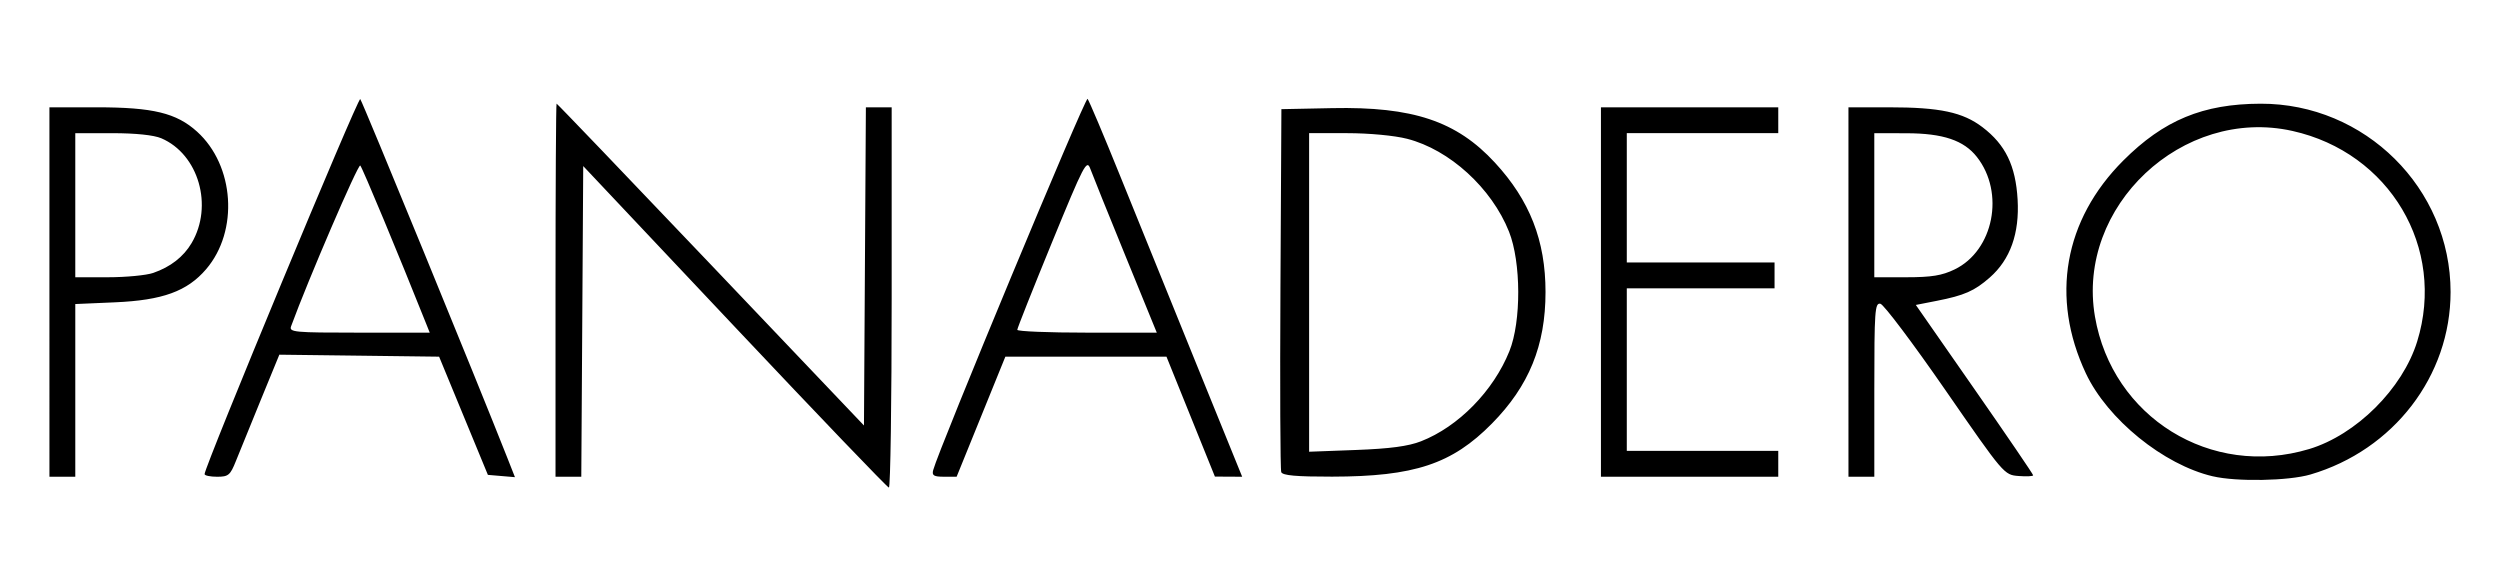
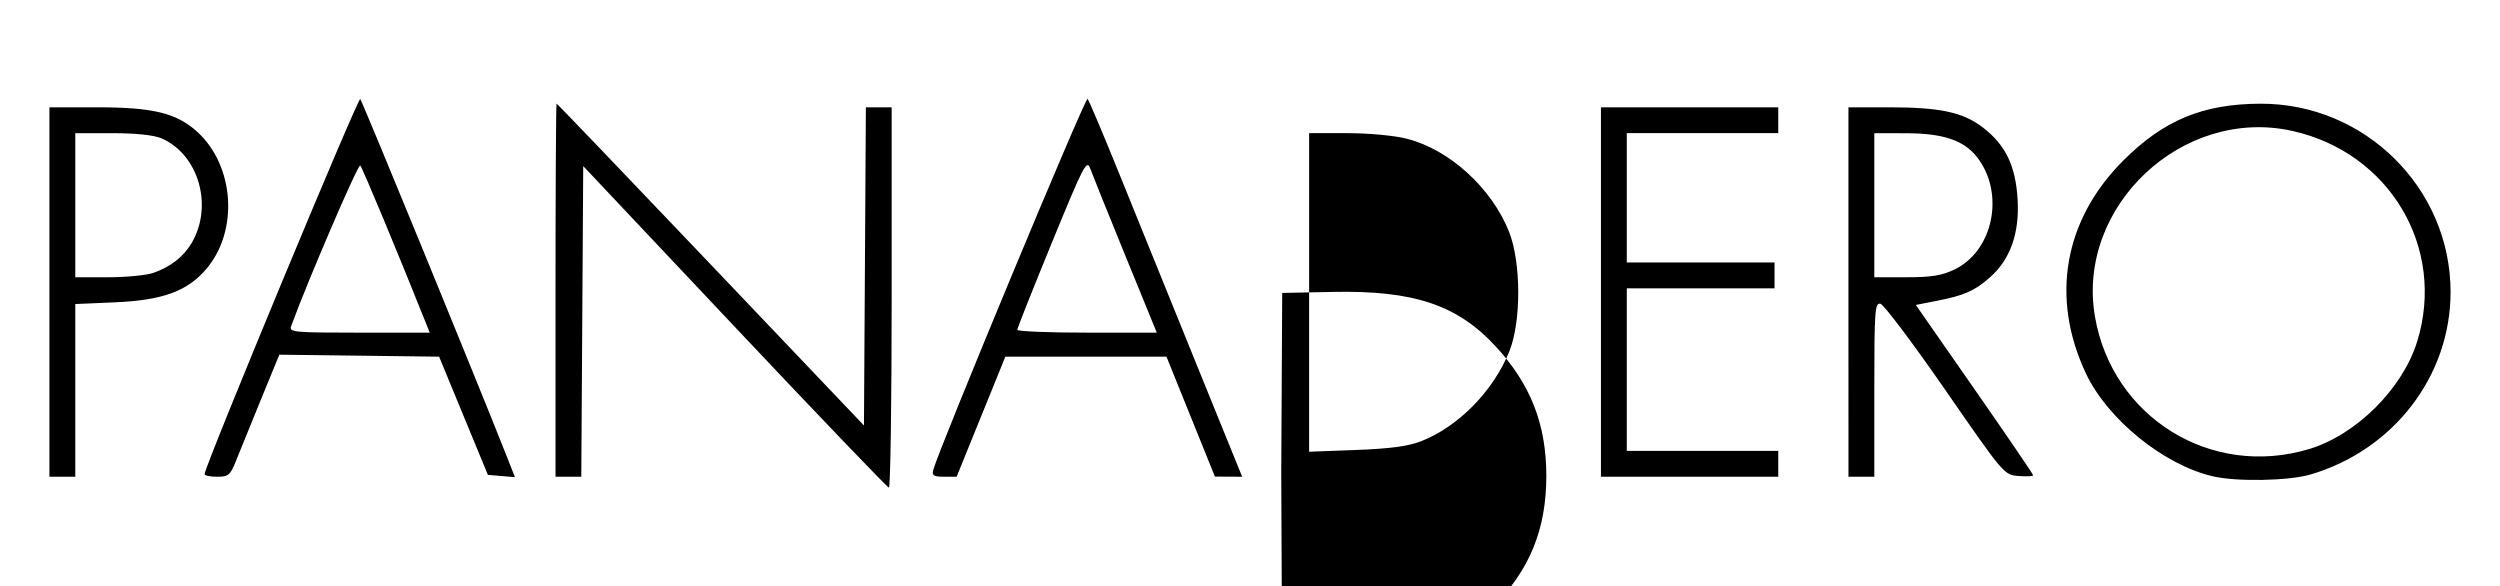
<svg xmlns="http://www.w3.org/2000/svg" xmlns:ns1="http://www.inkscape.org/namespaces/inkscape" xmlns:ns2="http://sodipodi.sourceforge.net/DTD/sodipodi-0.dtd" width="75.884mm" height="17.8mm" viewBox="0 0 169.834 39.838" version="1.1" id="svg1" xml:space="preserve" ns1:version="1.4.2 (f4327f4, 2025-05-13)" ns2:docname="panadero-logo-2.svg">
  <ns2:namedview id="namedview1" pagecolor="#ffffff" bordercolor="#000000" borderopacity="0.25" ns1:showpageshadow="2" ns1:pageopacity="0.0" ns1:pagecheckerboard="0" ns1:deskcolor="#d1d1d1" ns1:document-units="mm" ns1:zoom="2.7545174" ns1:cx="115.62824" ns1:cy="24.14216" ns1:window-width="1920" ns1:window-height="991" ns1:window-x="-9" ns1:window-y="-9" ns1:window-maximized="1" ns1:current-layer="layer1" ns1:antialias-rendering="false" ns1:clip-to-page="false" />
  <defs id="defs1" />
  <g ns1:label="Capa 1" ns1:groupmode="layer" id="layer1" transform="translate(-34.373,-74.855)">
-     <path style="fill:#000000;stroke-width:1.065" d="M 84.282,97.051 73.993,86.137 73.928,96.689 73.862,107.24 H 72.987 72.111 V 94.567 c 0,-6.97 0.033,-12.673 0.072,-12.673 0.04,0 4.755,4.92 10.477,10.933 l 10.405,10.933 0.065,-10.807 0.065,-10.807 h 0.876 0.876 v 12.924 c 0,7.108 -0.085,12.918 -0.188,12.91 -0.104,-0.007 -4.818,-4.926 -10.477,-10.928 z M 184.693,107.212 c -3.346,-0.785 -7.156,-3.879 -8.622,-6.999 -2.416,-5.145 -1.487,-10.42 2.546,-14.453 2.744,-2.744 5.412,-3.849 9.326,-3.86 7.089,-0.021 12.907,5.744 12.907,12.792 0,5.7 -3.868,10.738 -9.519,12.398 -1.488,0.437 -5.018,0.502 -6.638,0.121 z m 6.543,-1.849 c 3.203,-0.964 6.354,-4.101 7.346,-7.311 1.966,-6.364 -1.869,-12.832 -8.481,-14.303 -7.466,-1.661 -14.691,5.133 -13.41,12.611 1.173,6.847 7.891,11.005 14.545,9.002 z M 37.73,94.693 V 82.145 h 3.217 c 3.821,0 5.409,0.385 6.812,1.653 2.548,2.302 2.842,6.745 0.618,9.343 -1.287,1.503 -2.96,2.112 -6.192,2.252 l -2.698,0.117 v 5.865 5.865 h -0.878 -0.878 z m 7.052,-1.298 c 1.171,-0.404 2.053,-1.09 2.606,-2.025 1.492,-2.526 0.478,-6.037 -2.058,-7.122 -0.507,-0.217 -1.746,-0.346 -3.325,-0.346 h -2.518 v 4.894 4.894 h 2.221 c 1.222,0 2.605,-0.132 3.074,-0.294 z m 3.488,13.668 c 0,-0.512 10.428,-25.631 10.576,-25.477 0.142,0.148 8.003,19.322 9.984,24.352 l 0.525,1.333 -0.919,-0.078 -0.919,-0.078 -1.657,-4.015 -1.657,-4.015 -5.427,-0.068 -5.427,-0.067 -1.263,3.079 c -0.695,1.693 -1.454,3.559 -1.688,4.146 -0.383,0.962 -0.508,1.067 -1.275,1.067 -0.468,0 -0.851,-0.08 -0.851,-0.178 z M 63.341,96.889 c -1.909,-4.785 -4.349,-10.645 -4.494,-10.79 -0.141,-0.142 -3.545,7.768 -4.698,10.916 -0.15,0.409 0.173,0.439 4.628,0.439 h 4.789 z m 34.426,9.904 c 0.366,-1.401 10.341,-25.387 10.488,-25.222 0.098,0.109 1.09,2.457 2.206,5.218 1.115,2.76 3.438,8.492 5.162,12.736 l 3.135,7.717 -0.926,-0.005 -0.926,-0.005 -1.645,-4.073 -1.645,-4.073 h -5.473 -5.473 l -1.655,4.078 -1.655,4.078 h -0.855 c -0.697,0 -0.833,-0.083 -0.738,-0.448 z M 110.831,92.246 c -1.17,-2.864 -2.245,-5.529 -2.388,-5.922 -0.243,-0.666 -0.422,-0.322 -2.612,5.015 -1.293,3.152 -2.351,5.817 -2.351,5.922 0,0.105 2.133,0.192 4.739,0.192 h 4.739 z m 10.582,14.681 c -0.066,-0.173 -0.091,-5.791 -0.055,-12.485 l 0.065,-12.171 3.444,-0.07 c 5.494,-0.111 8.455,0.879 11.059,3.7 2.372,2.568 3.44,5.299 3.44,8.792 0,3.632 -1.12,6.381 -3.644,8.939 -2.712,2.75 -5.264,3.597 -10.857,3.604 -2.438,0.003 -3.365,-0.08 -3.453,-0.309 z m 9.493,-2.093 c 2.539,-0.991 4.919,-3.417 6.008,-6.126 0.81,-2.016 0.796,-6.044 -0.029,-8.117 -1.179,-2.962 -4.04,-5.57 -6.919,-6.307 -0.865,-0.221 -2.585,-0.383 -4.078,-0.383 h -2.582 v 10.821 10.821 l 3.2,-0.12 c 2.295,-0.086 3.539,-0.253 4.401,-0.589 z M 143.131,94.693 V 82.145 h 6.023 6.023 v 0.878 0.878 h -5.145 -5.145 v 4.392 4.392 h 5.019 5.019 v 0.878 0.878 h -5.019 -5.019 v 5.521 5.521 h 5.145 5.145 v 0.878 0.878 h -6.023 -6.023 z m 16.814,0 V 82.145 h 2.748 c 3.462,0 5.019,0.331 6.36,1.352 1.56,1.188 2.251,2.612 2.384,4.916 0.133,2.3 -0.5,4.074 -1.89,5.294 -1.043,0.916 -1.732,1.218 -3.612,1.587 l -1.413,0.277 3.985,5.722 c 2.192,3.147 3.985,5.779 3.985,5.849 0,0.07 -0.445,0.092 -0.988,0.05 -0.985,-0.077 -0.998,-0.092 -4.982,-5.849 -2.197,-3.175 -4.18,-5.808 -4.407,-5.853 -0.375,-0.074 -0.413,0.475 -0.413,5.835 v 5.916 h -0.878 -0.878 z m 7.215,-1.536 c 2.648,-1.282 3.424,-5.207 1.511,-7.64 -0.888,-1.129 -2.296,-1.604 -4.774,-1.61 l -2.196,-0.005 v 4.894 4.894 h 2.179 c 1.708,0 2.417,-0.115 3.279,-0.532 z" id="path1" />
+     <path style="fill:#000000;stroke-width:1.065" d="M 84.282,97.051 73.993,86.137 73.928,96.689 73.862,107.24 H 72.987 72.111 V 94.567 c 0,-6.97 0.033,-12.673 0.072,-12.673 0.04,0 4.755,4.92 10.477,10.933 l 10.405,10.933 0.065,-10.807 0.065,-10.807 h 0.876 0.876 v 12.924 c 0,7.108 -0.085,12.918 -0.188,12.91 -0.104,-0.007 -4.818,-4.926 -10.477,-10.928 z M 184.693,107.212 c -3.346,-0.785 -7.156,-3.879 -8.622,-6.999 -2.416,-5.145 -1.487,-10.42 2.546,-14.453 2.744,-2.744 5.412,-3.849 9.326,-3.86 7.089,-0.021 12.907,5.744 12.907,12.792 0,5.7 -3.868,10.738 -9.519,12.398 -1.488,0.437 -5.018,0.502 -6.638,0.121 z m 6.543,-1.849 c 3.203,-0.964 6.354,-4.101 7.346,-7.311 1.966,-6.364 -1.869,-12.832 -8.481,-14.303 -7.466,-1.661 -14.691,5.133 -13.41,12.611 1.173,6.847 7.891,11.005 14.545,9.002 z M 37.73,94.693 V 82.145 h 3.217 c 3.821,0 5.409,0.385 6.812,1.653 2.548,2.302 2.842,6.745 0.618,9.343 -1.287,1.503 -2.96,2.112 -6.192,2.252 l -2.698,0.117 v 5.865 5.865 h -0.878 -0.878 z m 7.052,-1.298 c 1.171,-0.404 2.053,-1.09 2.606,-2.025 1.492,-2.526 0.478,-6.037 -2.058,-7.122 -0.507,-0.217 -1.746,-0.346 -3.325,-0.346 h -2.518 v 4.894 4.894 h 2.221 c 1.222,0 2.605,-0.132 3.074,-0.294 z m 3.488,13.668 c 0,-0.512 10.428,-25.631 10.576,-25.477 0.142,0.148 8.003,19.322 9.984,24.352 l 0.525,1.333 -0.919,-0.078 -0.919,-0.078 -1.657,-4.015 -1.657,-4.015 -5.427,-0.068 -5.427,-0.067 -1.263,3.079 c -0.695,1.693 -1.454,3.559 -1.688,4.146 -0.383,0.962 -0.508,1.067 -1.275,1.067 -0.468,0 -0.851,-0.08 -0.851,-0.178 z M 63.341,96.889 c -1.909,-4.785 -4.349,-10.645 -4.494,-10.79 -0.141,-0.142 -3.545,7.768 -4.698,10.916 -0.15,0.409 0.173,0.439 4.628,0.439 h 4.789 z m 34.426,9.904 c 0.366,-1.401 10.341,-25.387 10.488,-25.222 0.098,0.109 1.09,2.457 2.206,5.218 1.115,2.76 3.438,8.492 5.162,12.736 l 3.135,7.717 -0.926,-0.005 -0.926,-0.005 -1.645,-4.073 -1.645,-4.073 h -5.473 -5.473 l -1.655,4.078 -1.655,4.078 h -0.855 c -0.697,0 -0.833,-0.083 -0.738,-0.448 z M 110.831,92.246 c -1.17,-2.864 -2.245,-5.529 -2.388,-5.922 -0.243,-0.666 -0.422,-0.322 -2.612,5.015 -1.293,3.152 -2.351,5.817 -2.351,5.922 0,0.105 2.133,0.192 4.739,0.192 h 4.739 z m 10.582,14.681 l 0.065,-12.171 3.444,-0.07 c 5.494,-0.111 8.455,0.879 11.059,3.7 2.372,2.568 3.44,5.299 3.44,8.792 0,3.632 -1.12,6.381 -3.644,8.939 -2.712,2.75 -5.264,3.597 -10.857,3.604 -2.438,0.003 -3.365,-0.08 -3.453,-0.309 z m 9.493,-2.093 c 2.539,-0.991 4.919,-3.417 6.008,-6.126 0.81,-2.016 0.796,-6.044 -0.029,-8.117 -1.179,-2.962 -4.04,-5.57 -6.919,-6.307 -0.865,-0.221 -2.585,-0.383 -4.078,-0.383 h -2.582 v 10.821 10.821 l 3.2,-0.12 c 2.295,-0.086 3.539,-0.253 4.401,-0.589 z M 143.131,94.693 V 82.145 h 6.023 6.023 v 0.878 0.878 h -5.145 -5.145 v 4.392 4.392 h 5.019 5.019 v 0.878 0.878 h -5.019 -5.019 v 5.521 5.521 h 5.145 5.145 v 0.878 0.878 h -6.023 -6.023 z m 16.814,0 V 82.145 h 2.748 c 3.462,0 5.019,0.331 6.36,1.352 1.56,1.188 2.251,2.612 2.384,4.916 0.133,2.3 -0.5,4.074 -1.89,5.294 -1.043,0.916 -1.732,1.218 -3.612,1.587 l -1.413,0.277 3.985,5.722 c 2.192,3.147 3.985,5.779 3.985,5.849 0,0.07 -0.445,0.092 -0.988,0.05 -0.985,-0.077 -0.998,-0.092 -4.982,-5.849 -2.197,-3.175 -4.18,-5.808 -4.407,-5.853 -0.375,-0.074 -0.413,0.475 -0.413,5.835 v 5.916 h -0.878 -0.878 z m 7.215,-1.536 c 2.648,-1.282 3.424,-5.207 1.511,-7.64 -0.888,-1.129 -2.296,-1.604 -4.774,-1.61 l -2.196,-0.005 v 4.894 4.894 h 2.179 c 1.708,0 2.417,-0.115 3.279,-0.532 z" id="path1" />
  </g>
</svg>